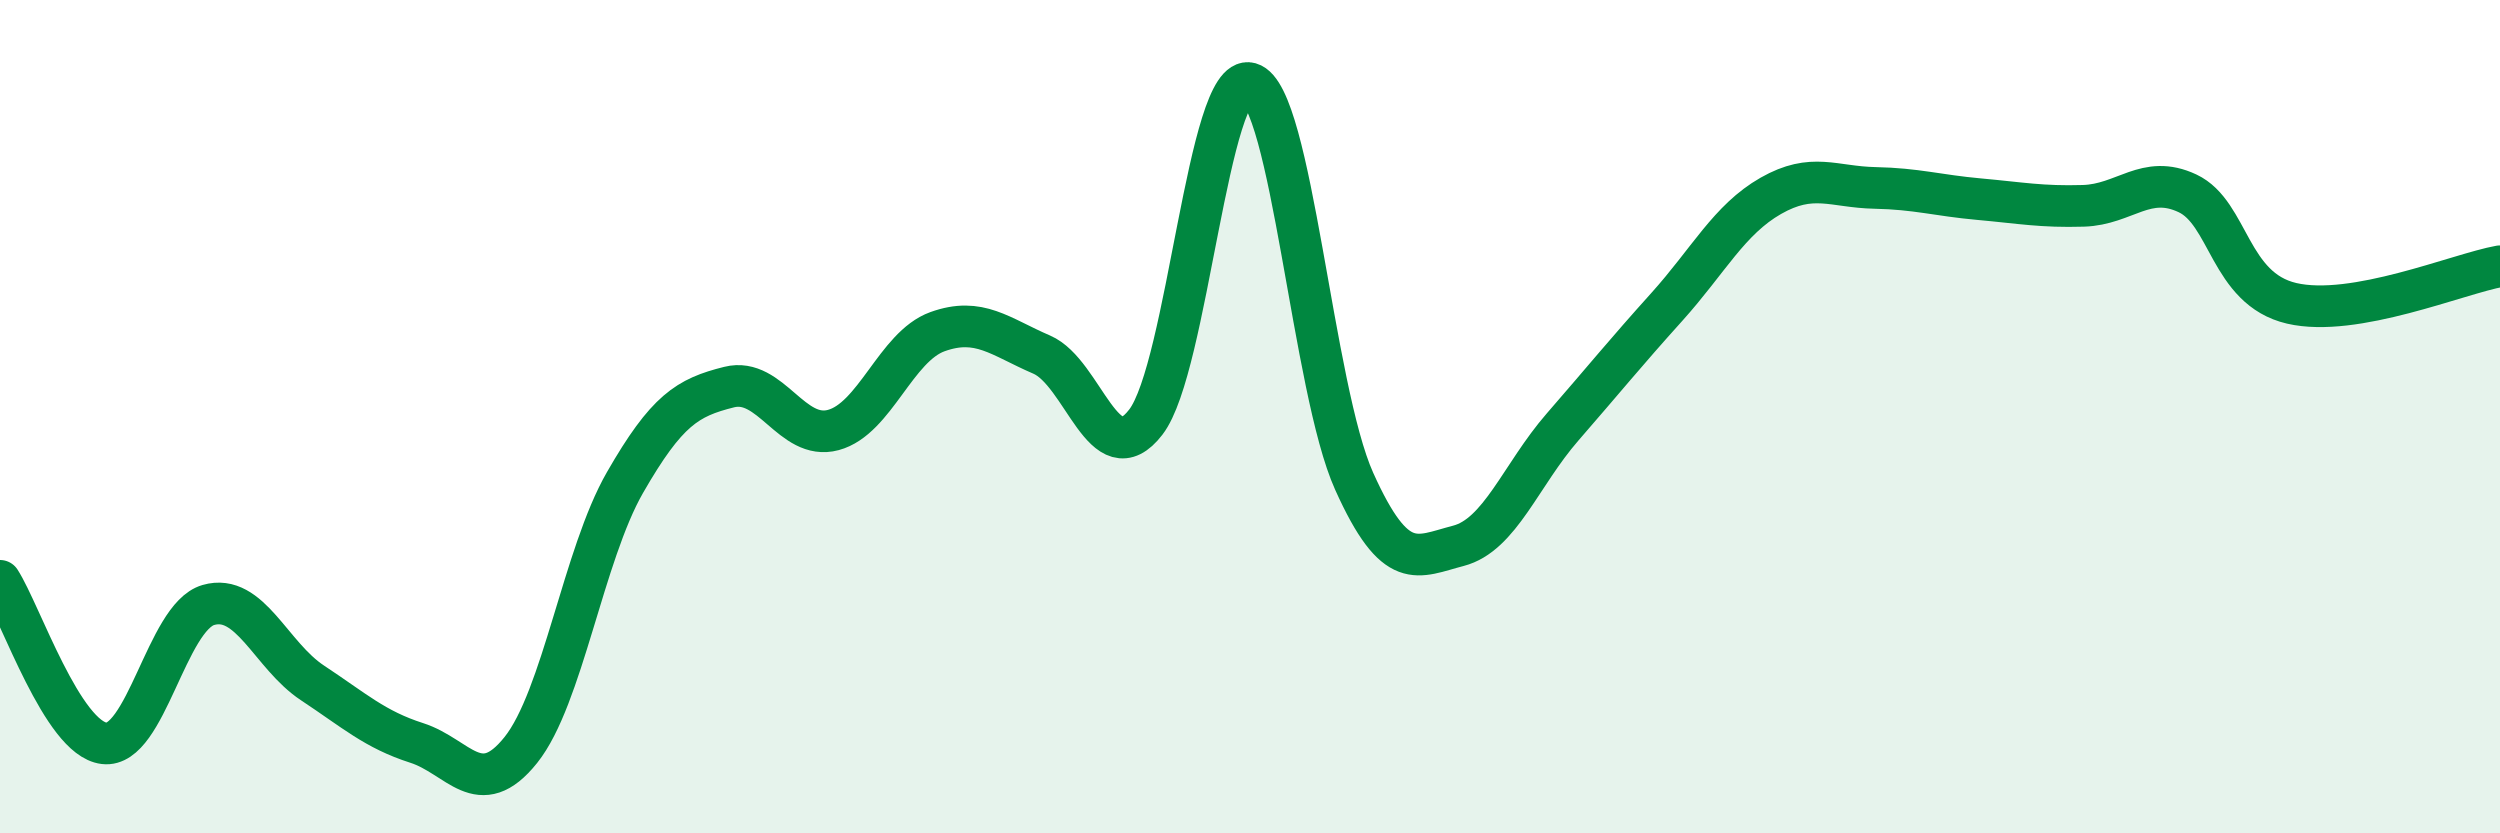
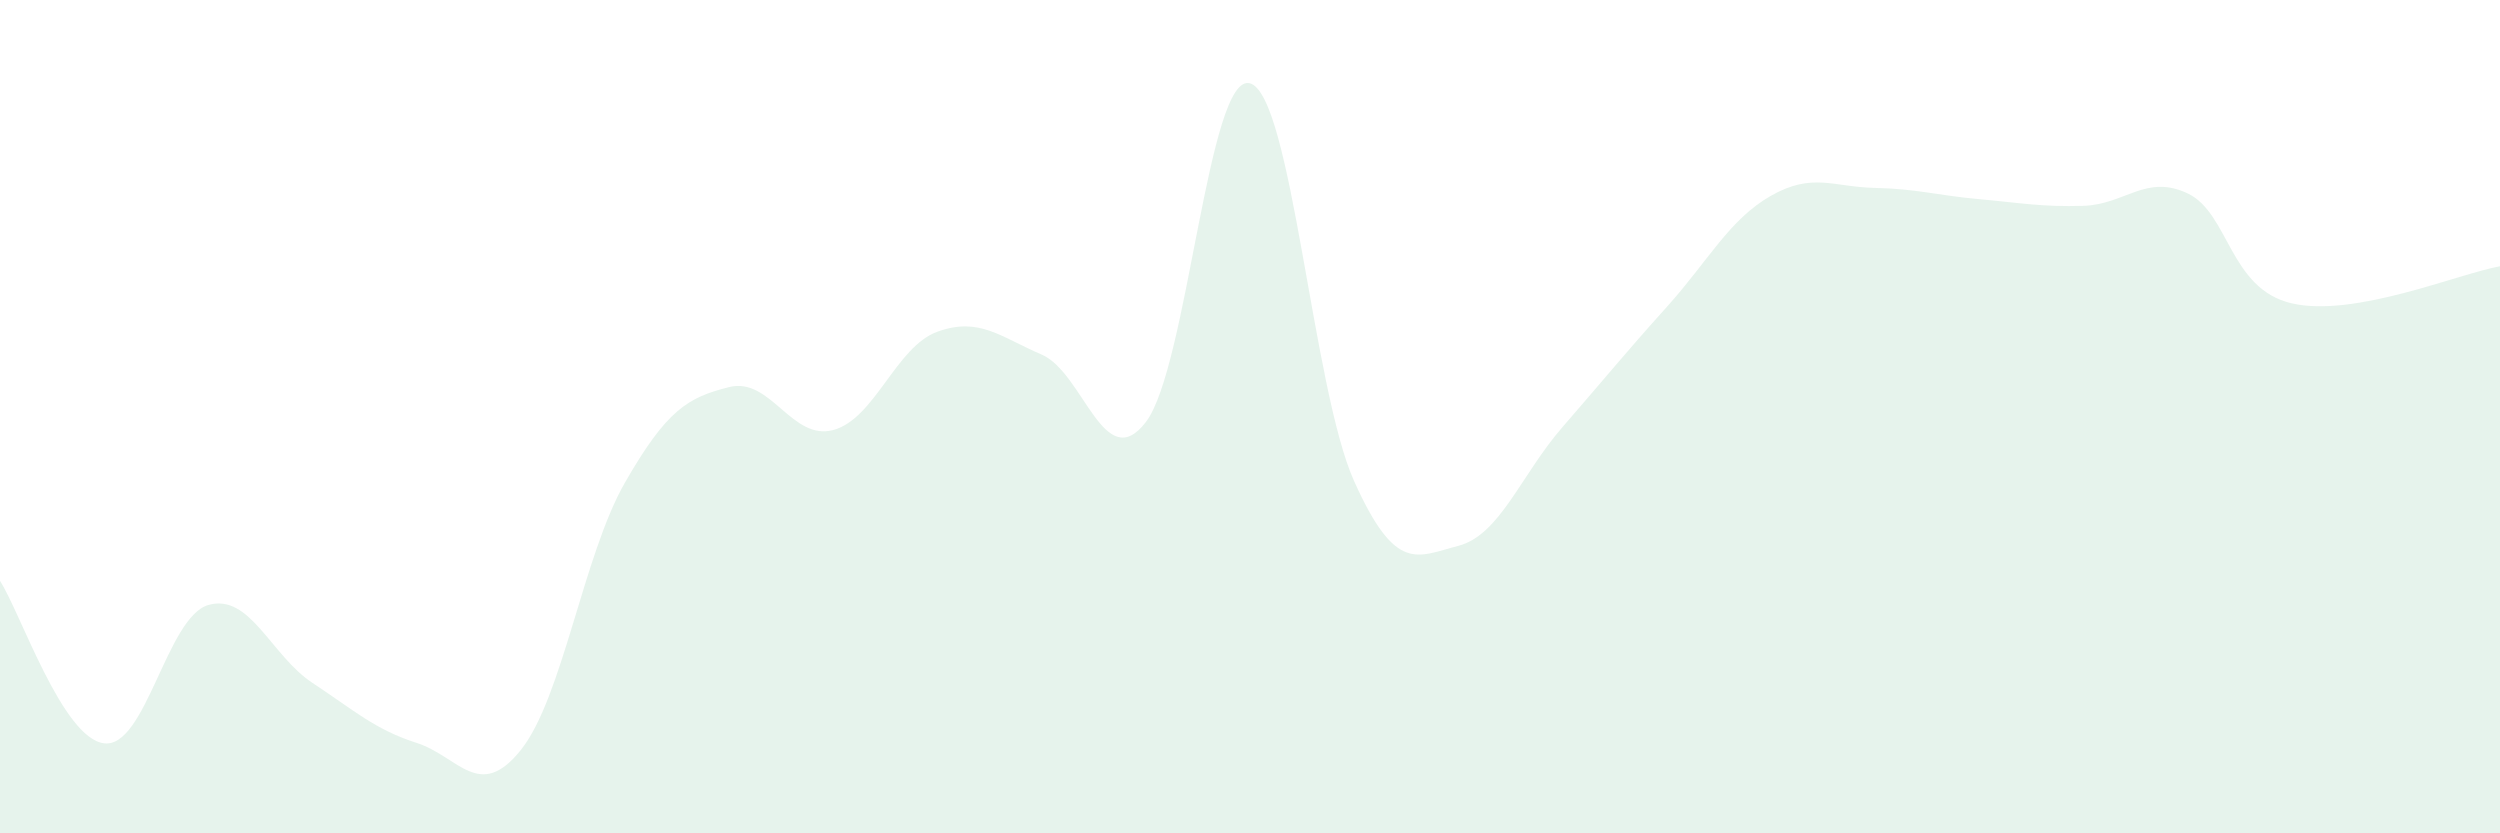
<svg xmlns="http://www.w3.org/2000/svg" width="60" height="20" viewBox="0 0 60 20">
  <path d="M 0,13.94 C 0.5,14.72 1.5,17.72 2.5,17.84 C 3.5,17.96 4,14.81 5,14.52 C 6,14.23 6.5,15.73 7.5,16.39 C 8.5,17.05 9,17.51 10,17.83 C 11,18.15 11.5,19.25 12.5,18 C 13.5,16.75 14,13.32 15,11.58 C 16,9.84 16.5,9.54 17.5,9.29 C 18.5,9.04 19,10.59 20,10.32 C 21,10.05 21.5,8.32 22.5,7.96 C 23.5,7.6 24,8.08 25,8.51 C 26,8.94 26.5,11.43 27.5,10.13 C 28.5,8.83 29,1.72 30,2 C 31,2.28 31.5,9.33 32.5,11.55 C 33.5,13.77 34,13.36 35,13.1 C 36,12.84 36.5,11.4 37.5,10.25 C 38.5,9.1 39,8.48 40,7.37 C 41,6.26 41.5,5.27 42.5,4.7 C 43.5,4.13 44,4.49 45,4.51 C 46,4.53 46.5,4.69 47.5,4.78 C 48.5,4.87 49,4.97 50,4.94 C 51,4.91 51.5,4.17 52.5,4.64 C 53.5,5.11 53.5,6.93 55,7.28 C 56.5,7.63 59,6.57 60,6.39L60 20L0 20Z" fill="#008740" opacity="0.1" stroke-linecap="round" stroke-linejoin="round" />
-   <path d="M 0,13.94 C 0.5,14.72 1.5,17.72 2.5,17.84 C 3.5,17.96 4,14.81 5,14.52 C 6,14.23 6.5,15.73 7.5,16.39 C 8.5,17.05 9,17.51 10,17.83 C 11,18.15 11.5,19.25 12.5,18 C 13.5,16.75 14,13.32 15,11.58 C 16,9.84 16.5,9.54 17.5,9.29 C 18.5,9.04 19,10.59 20,10.32 C 21,10.05 21.5,8.32 22.5,7.96 C 23.5,7.6 24,8.08 25,8.51 C 26,8.94 26.5,11.43 27.5,10.13 C 28.5,8.83 29,1.72 30,2 C 31,2.28 31.5,9.33 32.5,11.55 C 33.5,13.77 34,13.36 35,13.1 C 36,12.84 36.5,11.4 37.5,10.25 C 38.5,9.1 39,8.48 40,7.37 C 41,6.26 41.5,5.27 42.5,4.7 C 43.5,4.13 44,4.49 45,4.51 C 46,4.53 46.5,4.69 47.5,4.78 C 48.5,4.87 49,4.97 50,4.94 C 51,4.91 51.5,4.17 52.5,4.64 C 53.5,5.11 53.5,6.93 55,7.28 C 56.5,7.63 59,6.57 60,6.39" stroke="#008740" stroke-width="1" fill="none" stroke-linecap="round" stroke-linejoin="round" />
</svg>